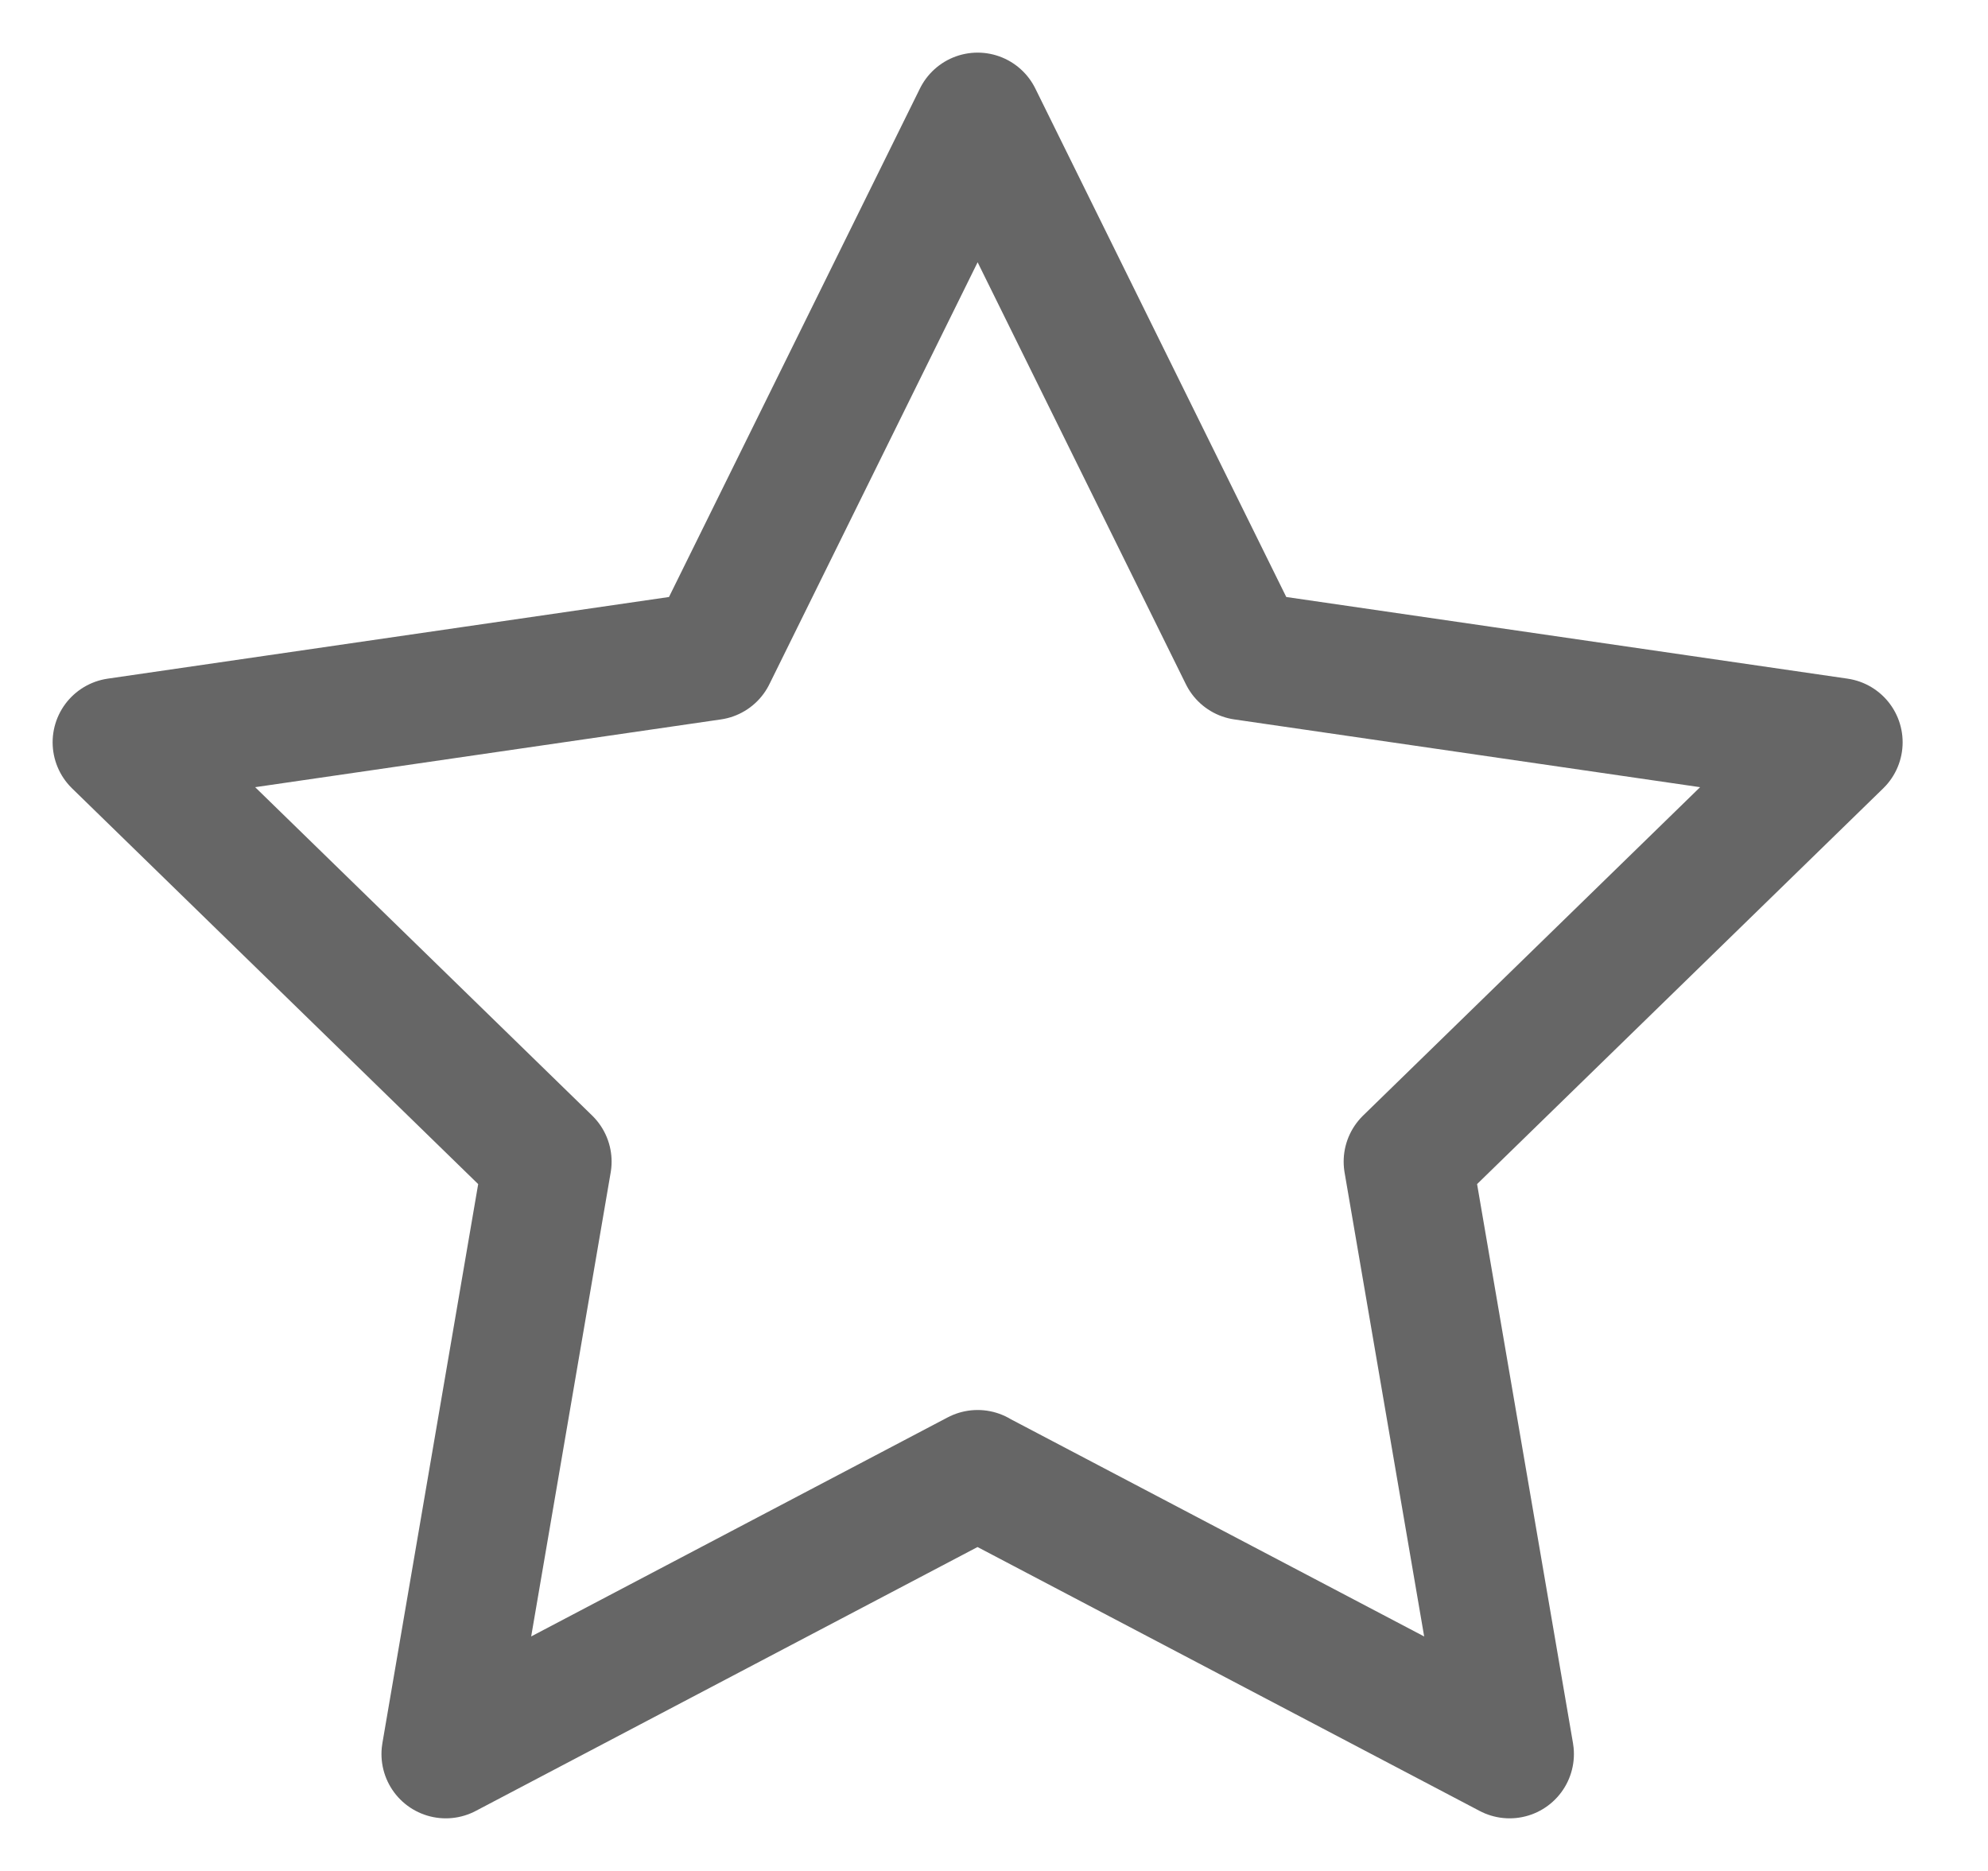
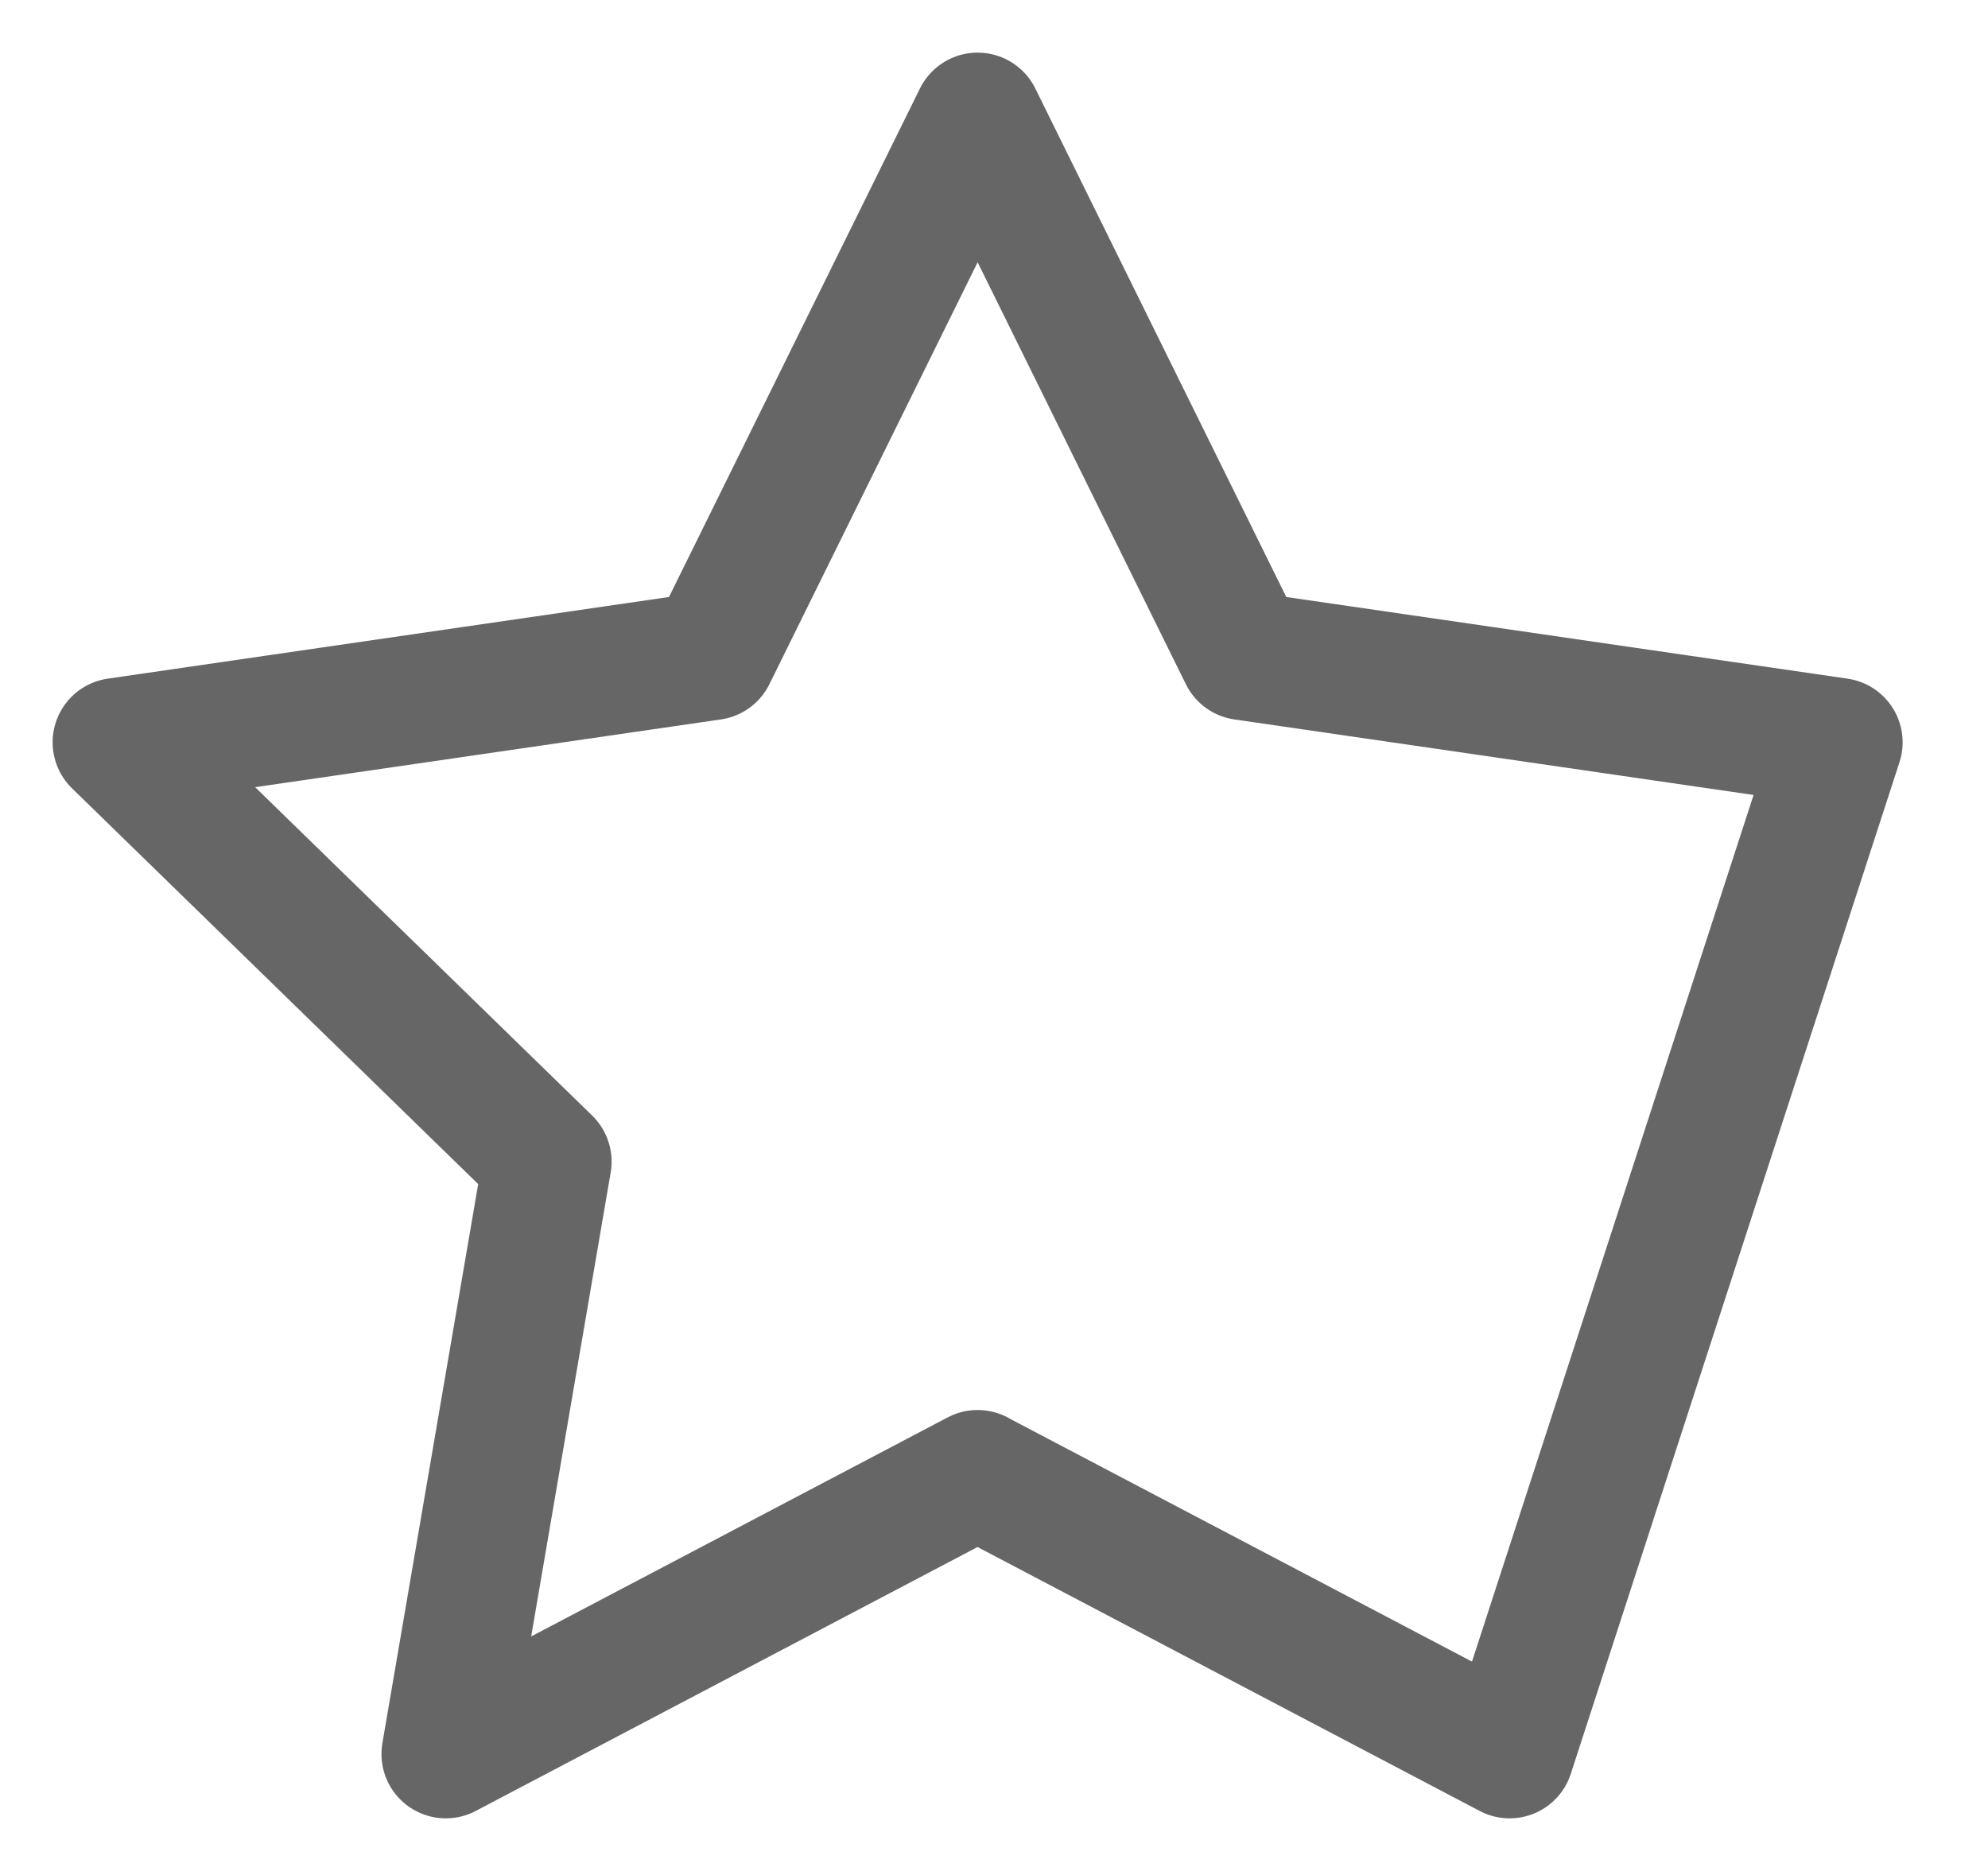
<svg xmlns="http://www.w3.org/2000/svg" width="17" height="16" viewBox="0 0 17 16" fill="none">
-   <path d="M8.36 12.608L3.812 15L4.68 9.934L1 6.348L6.086 5.608L8.36 1L10.634 5.608L15.72 6.348L12.04 9.934L12.909 15L8.36 12.609V12.608Z" stroke="#666666" stroke-width="1.1" stroke-linecap="round" stroke-linejoin="round" />
+   <path d="M8.36 12.608L3.812 15L4.68 9.934L1 6.348L6.086 5.608L8.36 1L10.634 5.608L15.72 6.348L12.909 15L8.36 12.609V12.608Z" stroke="#666666" stroke-width="1.1" stroke-linecap="round" stroke-linejoin="round" />
</svg>